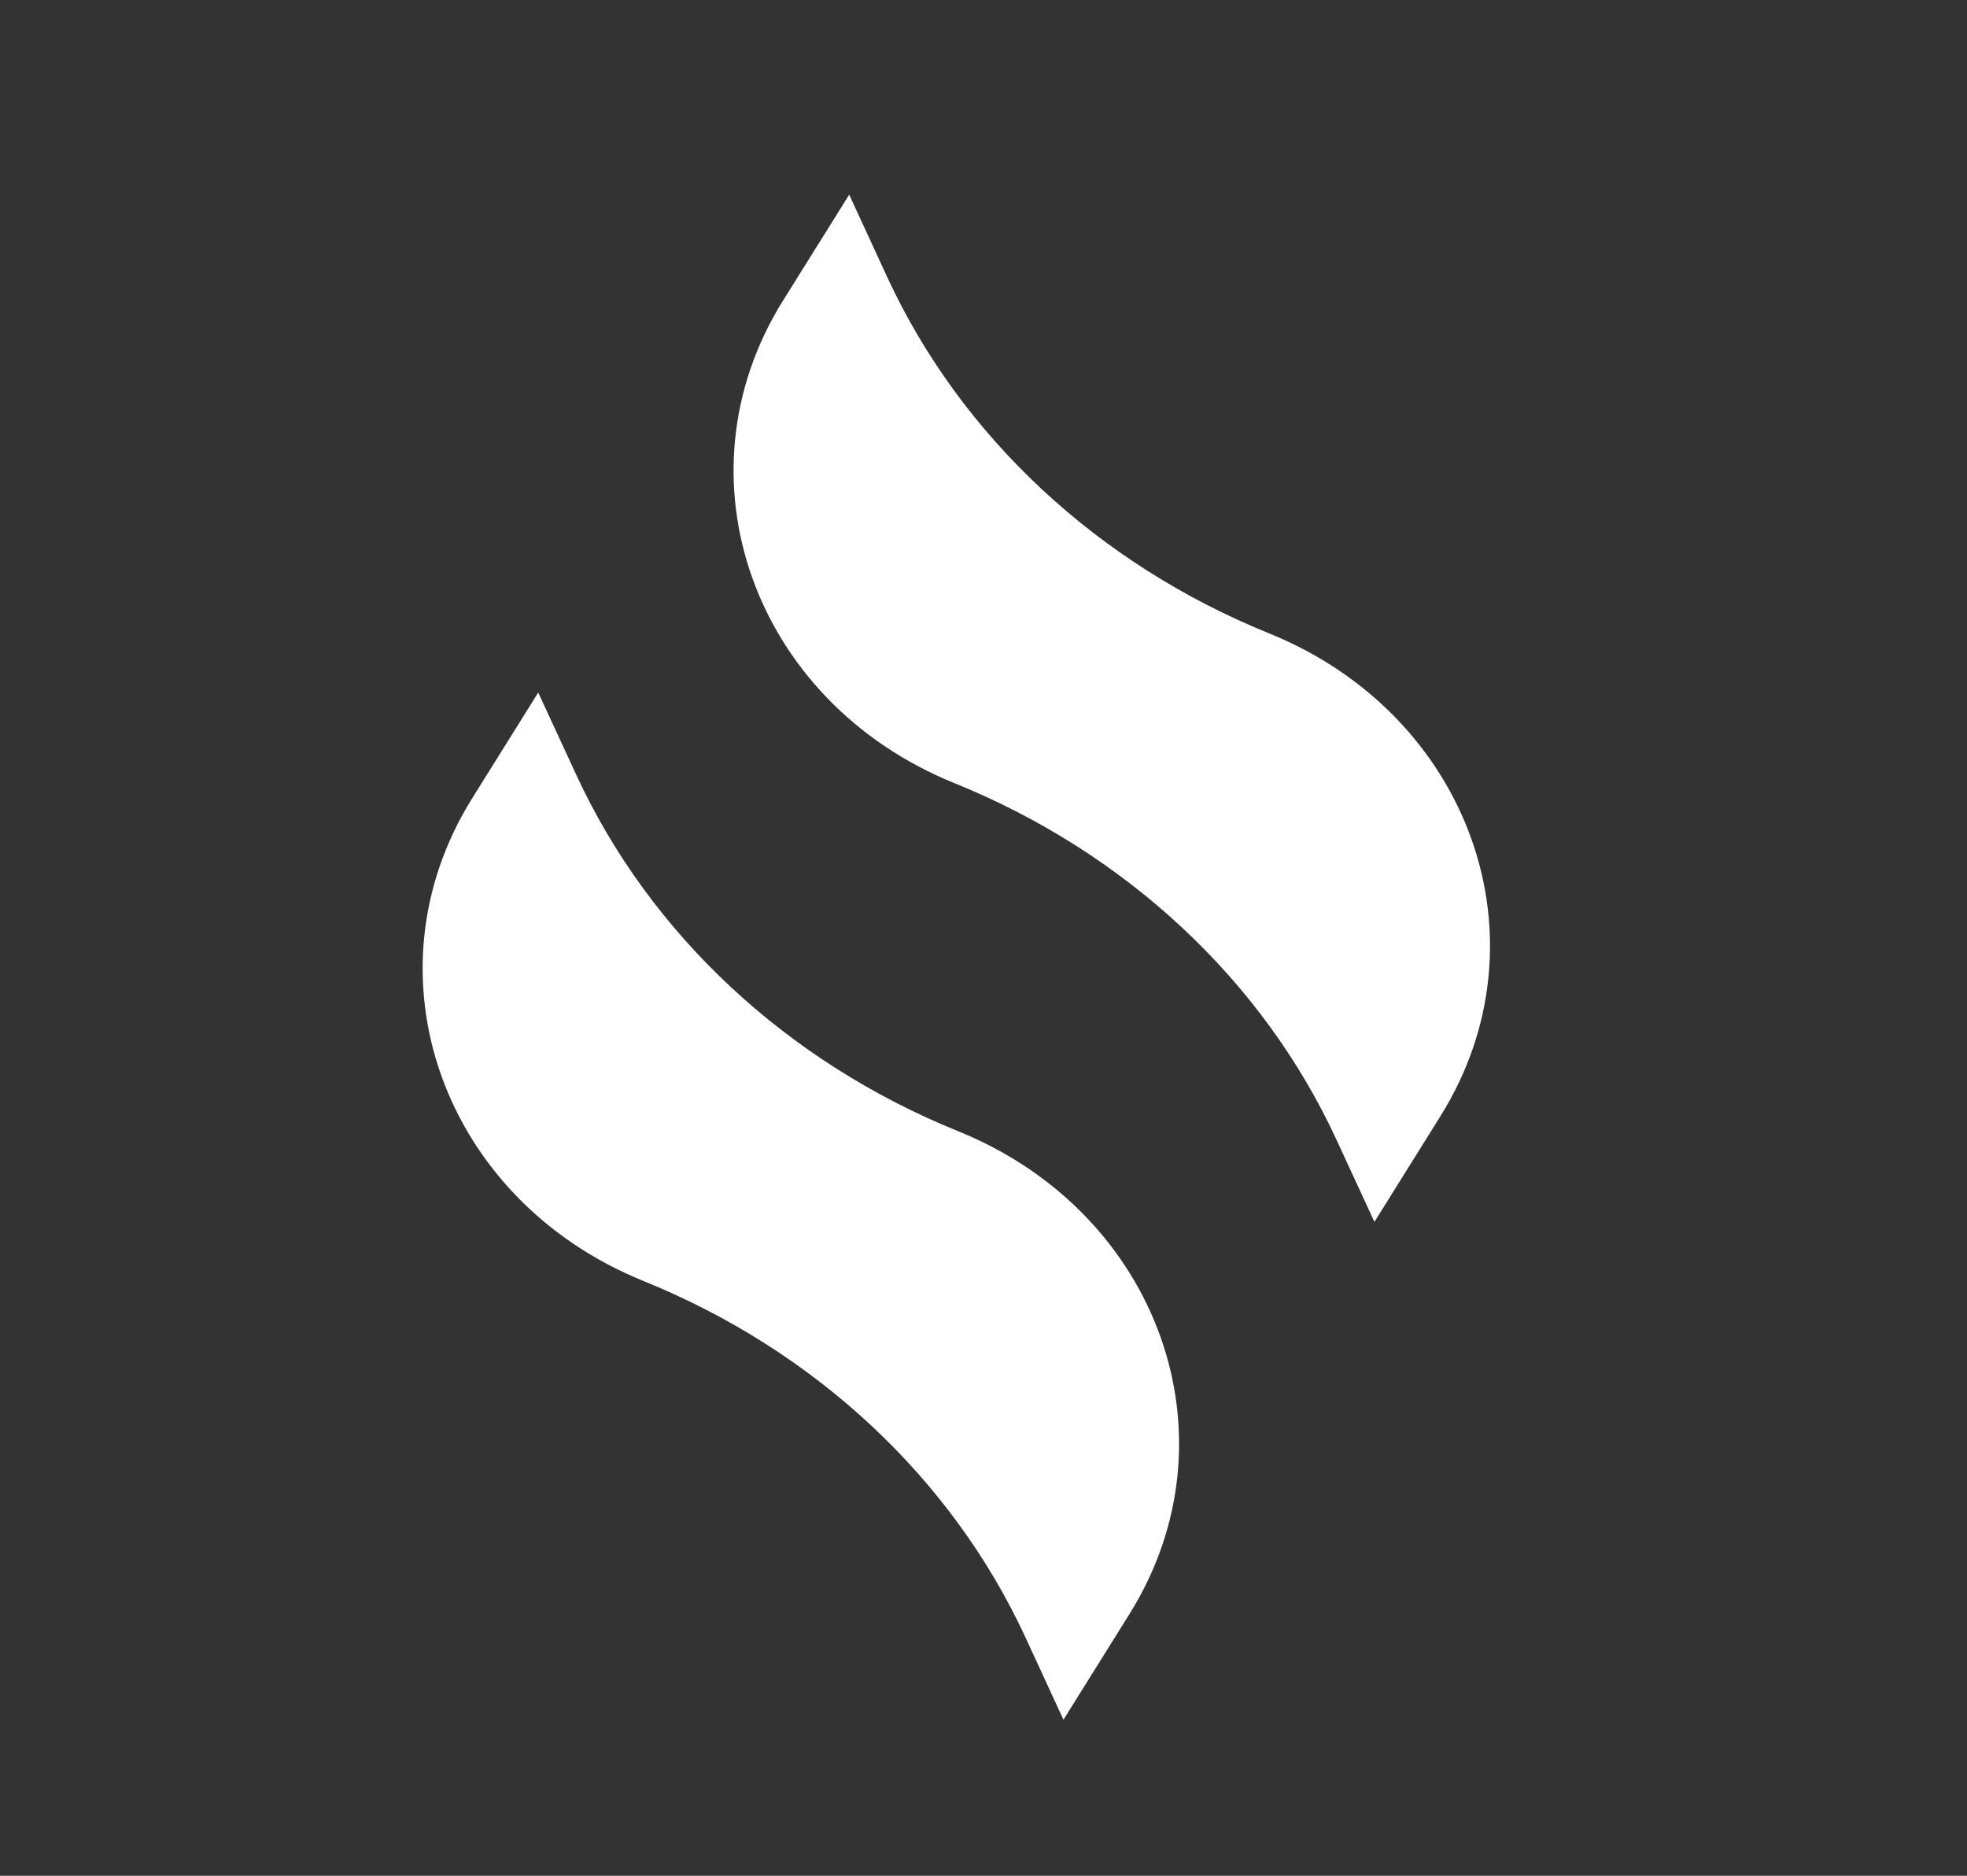
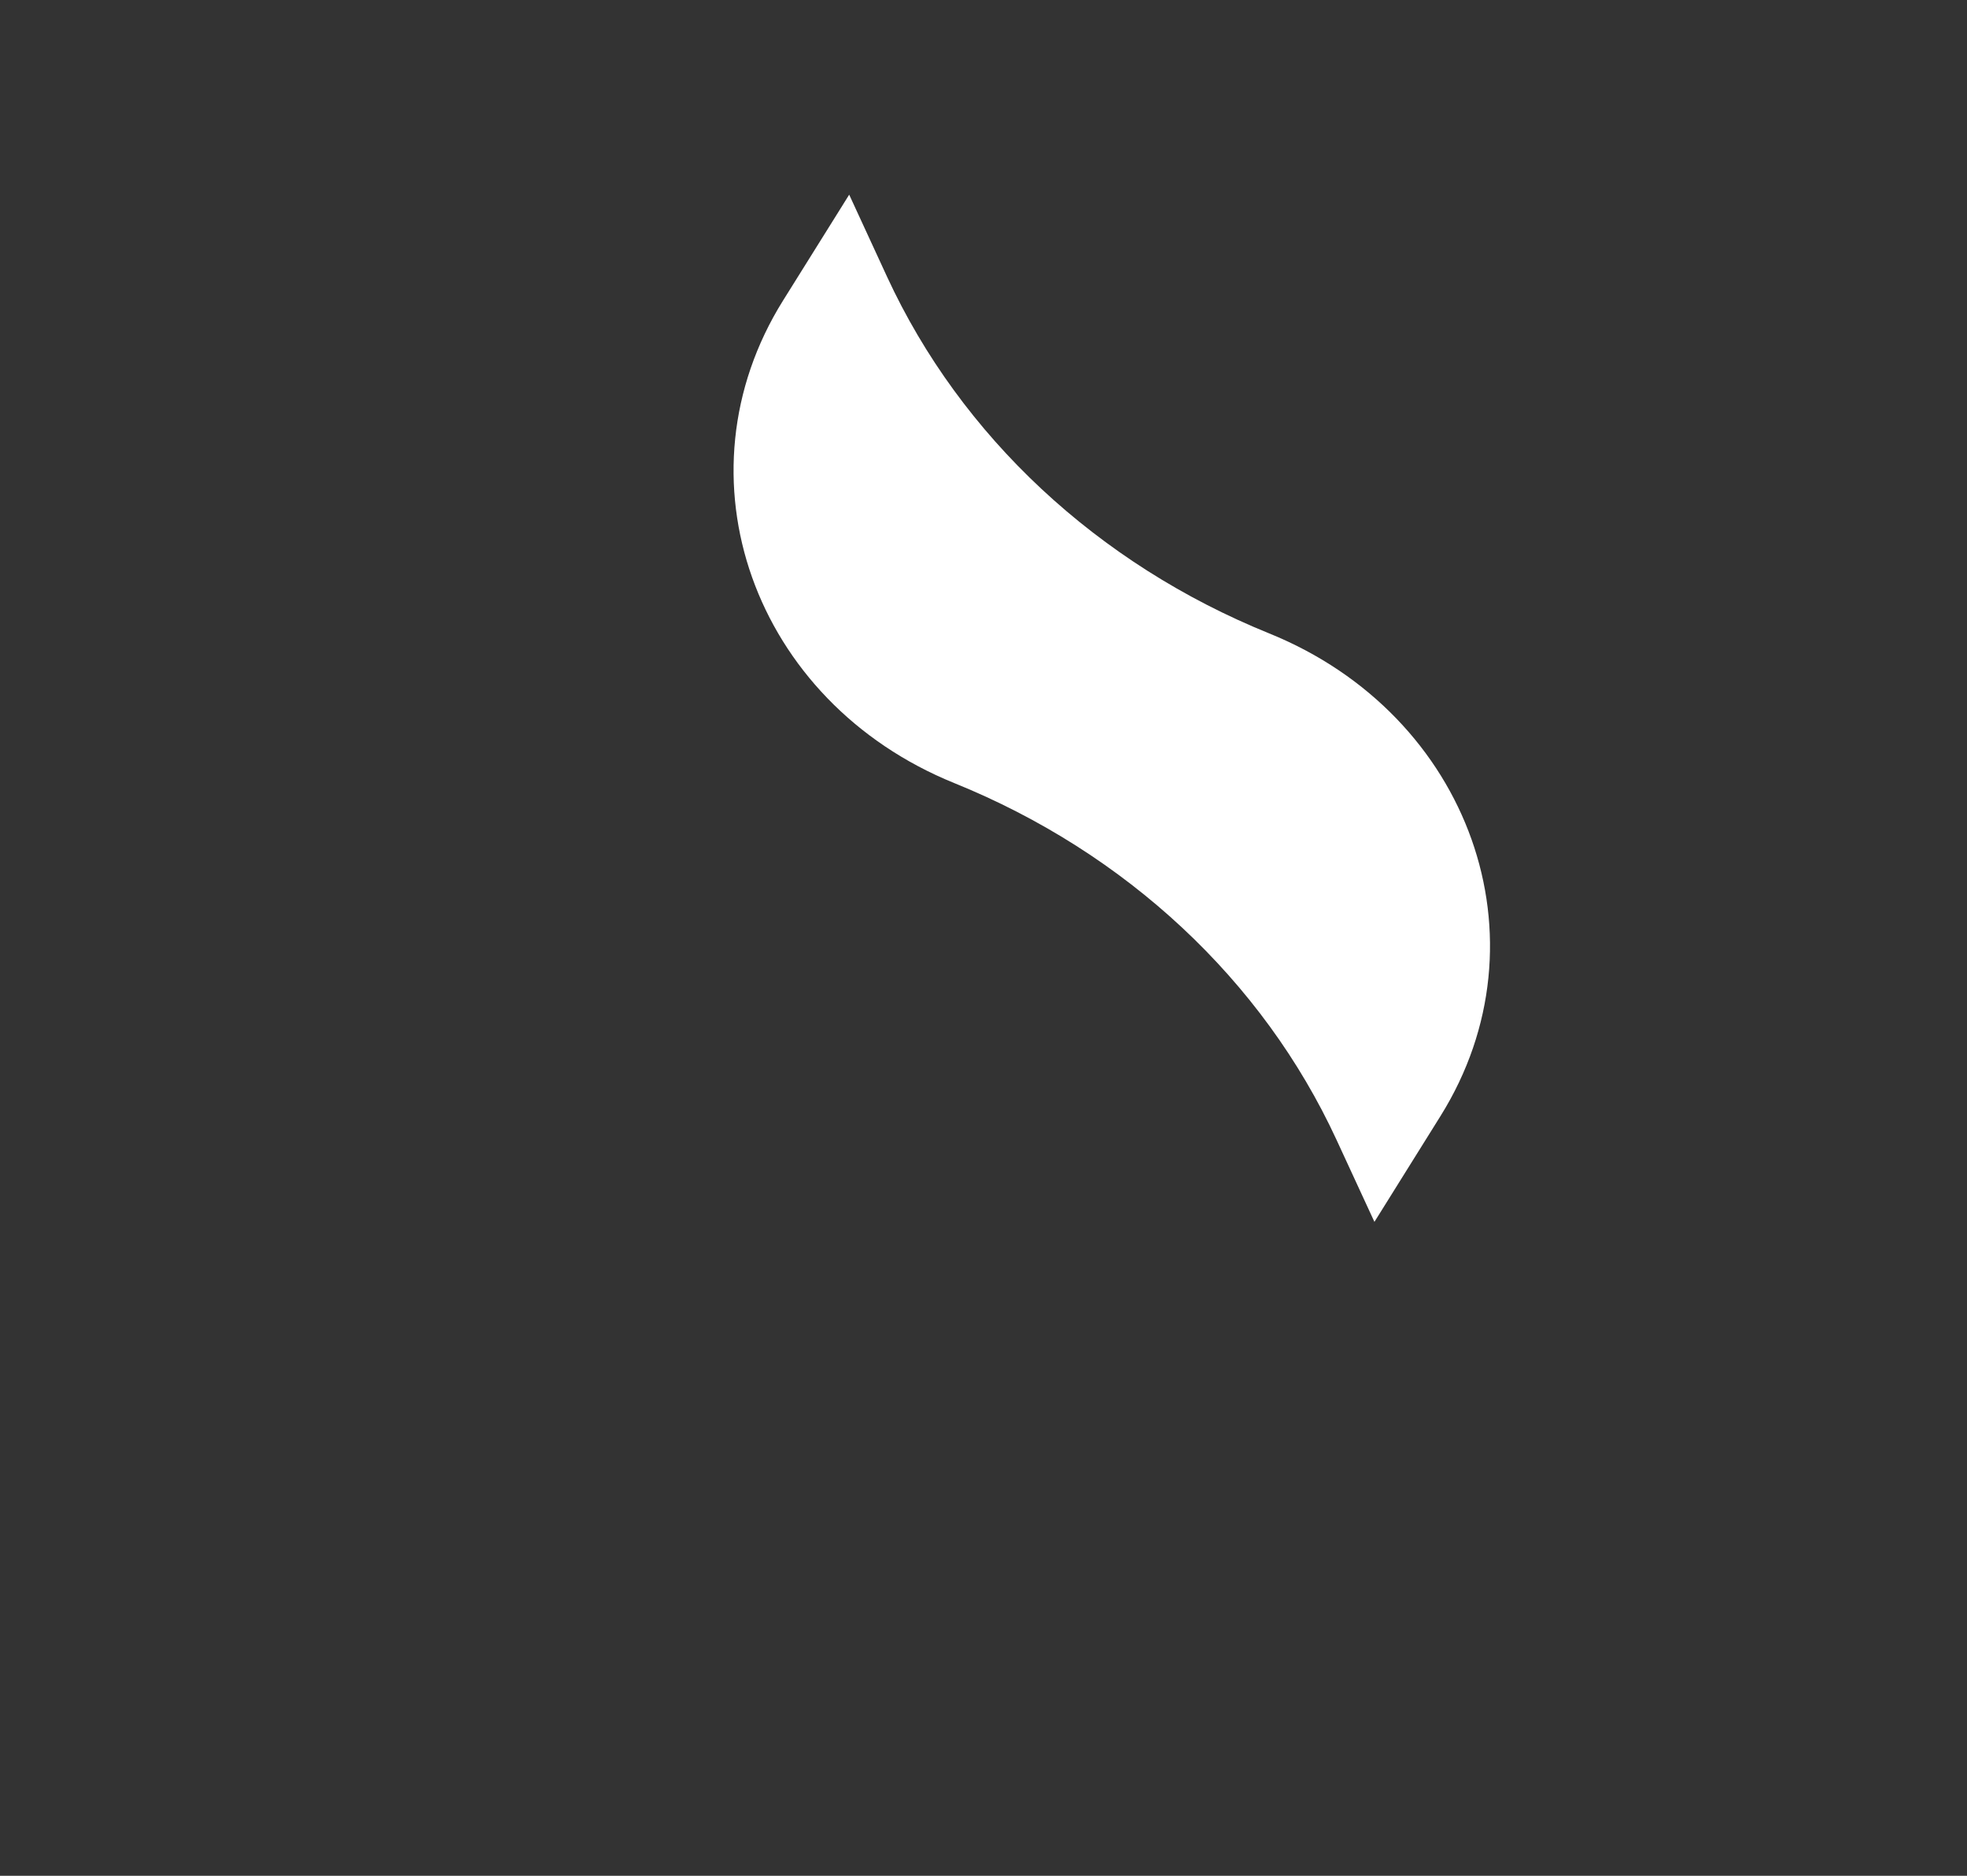
<svg xmlns="http://www.w3.org/2000/svg" width="43" height="41" viewBox="0 0 43 41" fill="none">
  <rect x="0" y="0" width="43" height="41" fill="#333333" stroke="none" />
-   <path d="M11.766 15.137L12.596 16.933C14.207 20.419 17.194 23.206 20.949 24.727C25.348 26.509 27.095 31.43 24.693 35.275L23.248 37.589L22.419 35.793C20.808 32.307 17.821 29.52 14.066 27.999C9.667 26.217 7.92 21.296 10.321 17.451L11.766 15.137Z" fill="white" />
  <path d="M18.564 4.255L19.393 6.052C21.004 9.537 23.991 12.324 27.746 13.845C32.145 15.627 33.892 20.548 31.491 24.393L30.046 26.707L29.216 24.911C27.605 21.425 24.618 18.638 20.863 17.117C16.464 15.335 14.717 10.414 17.118 6.569L18.564 4.255Z" fill="white" />
</svg>